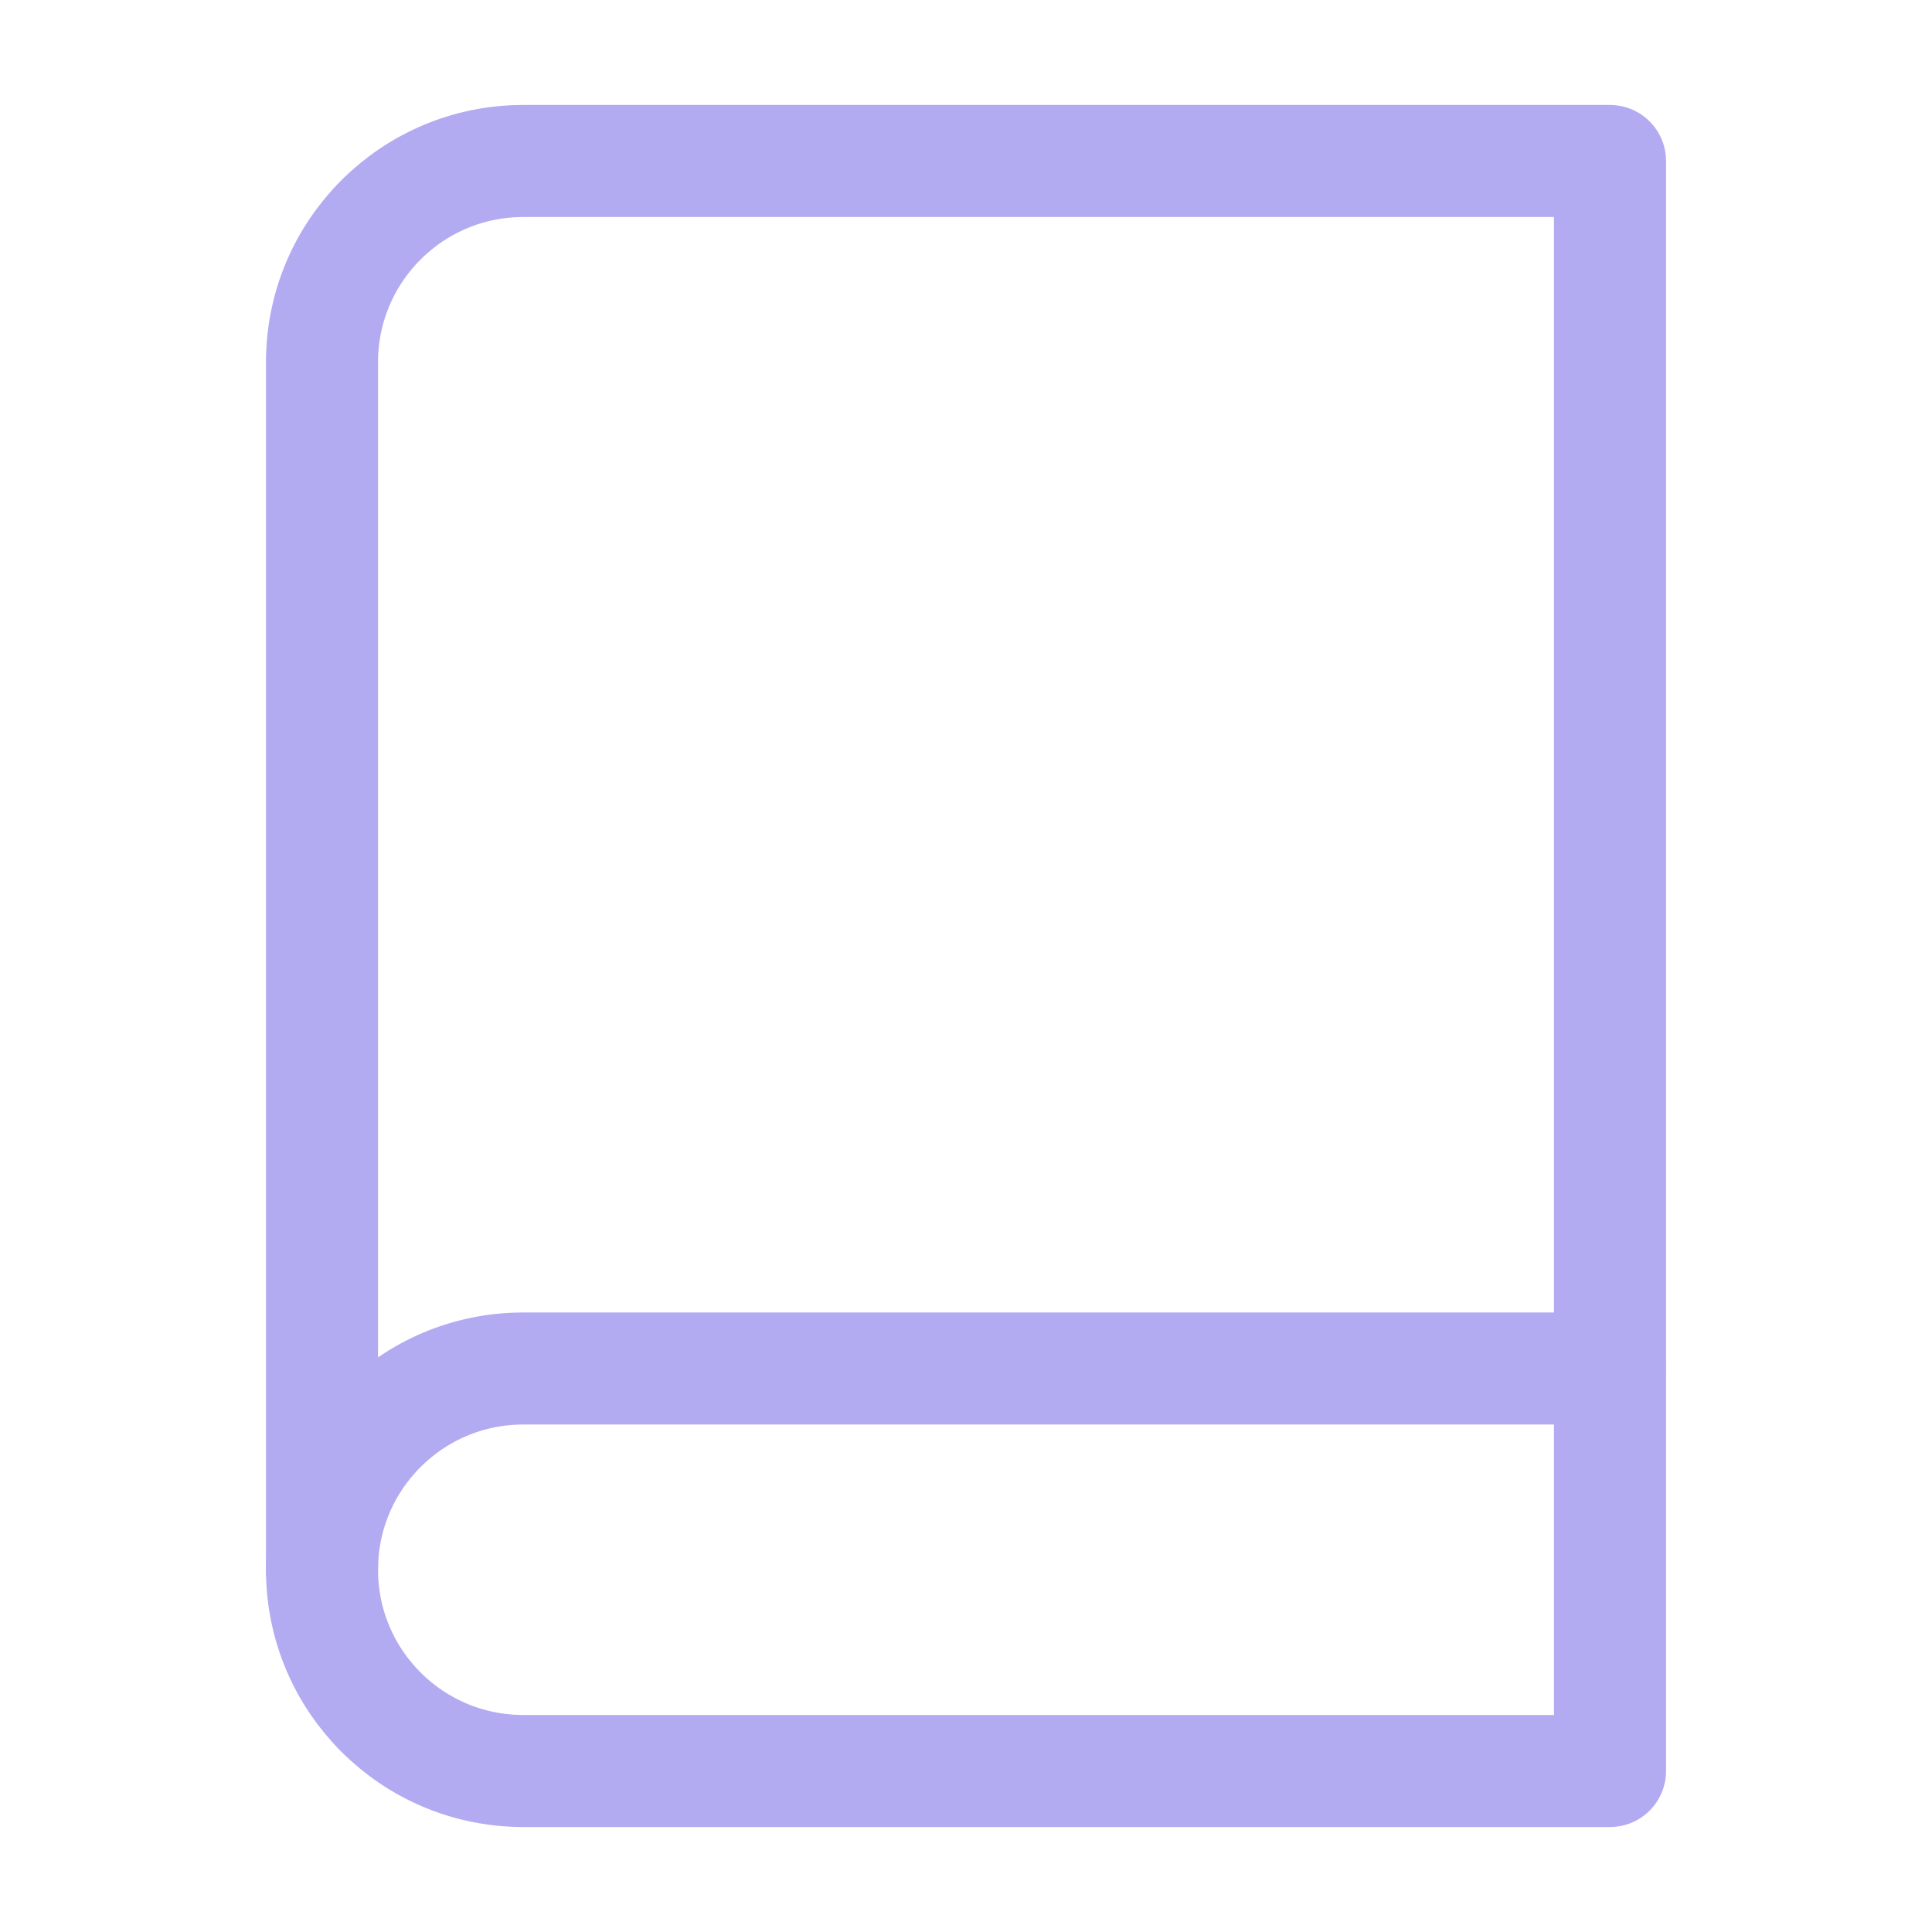
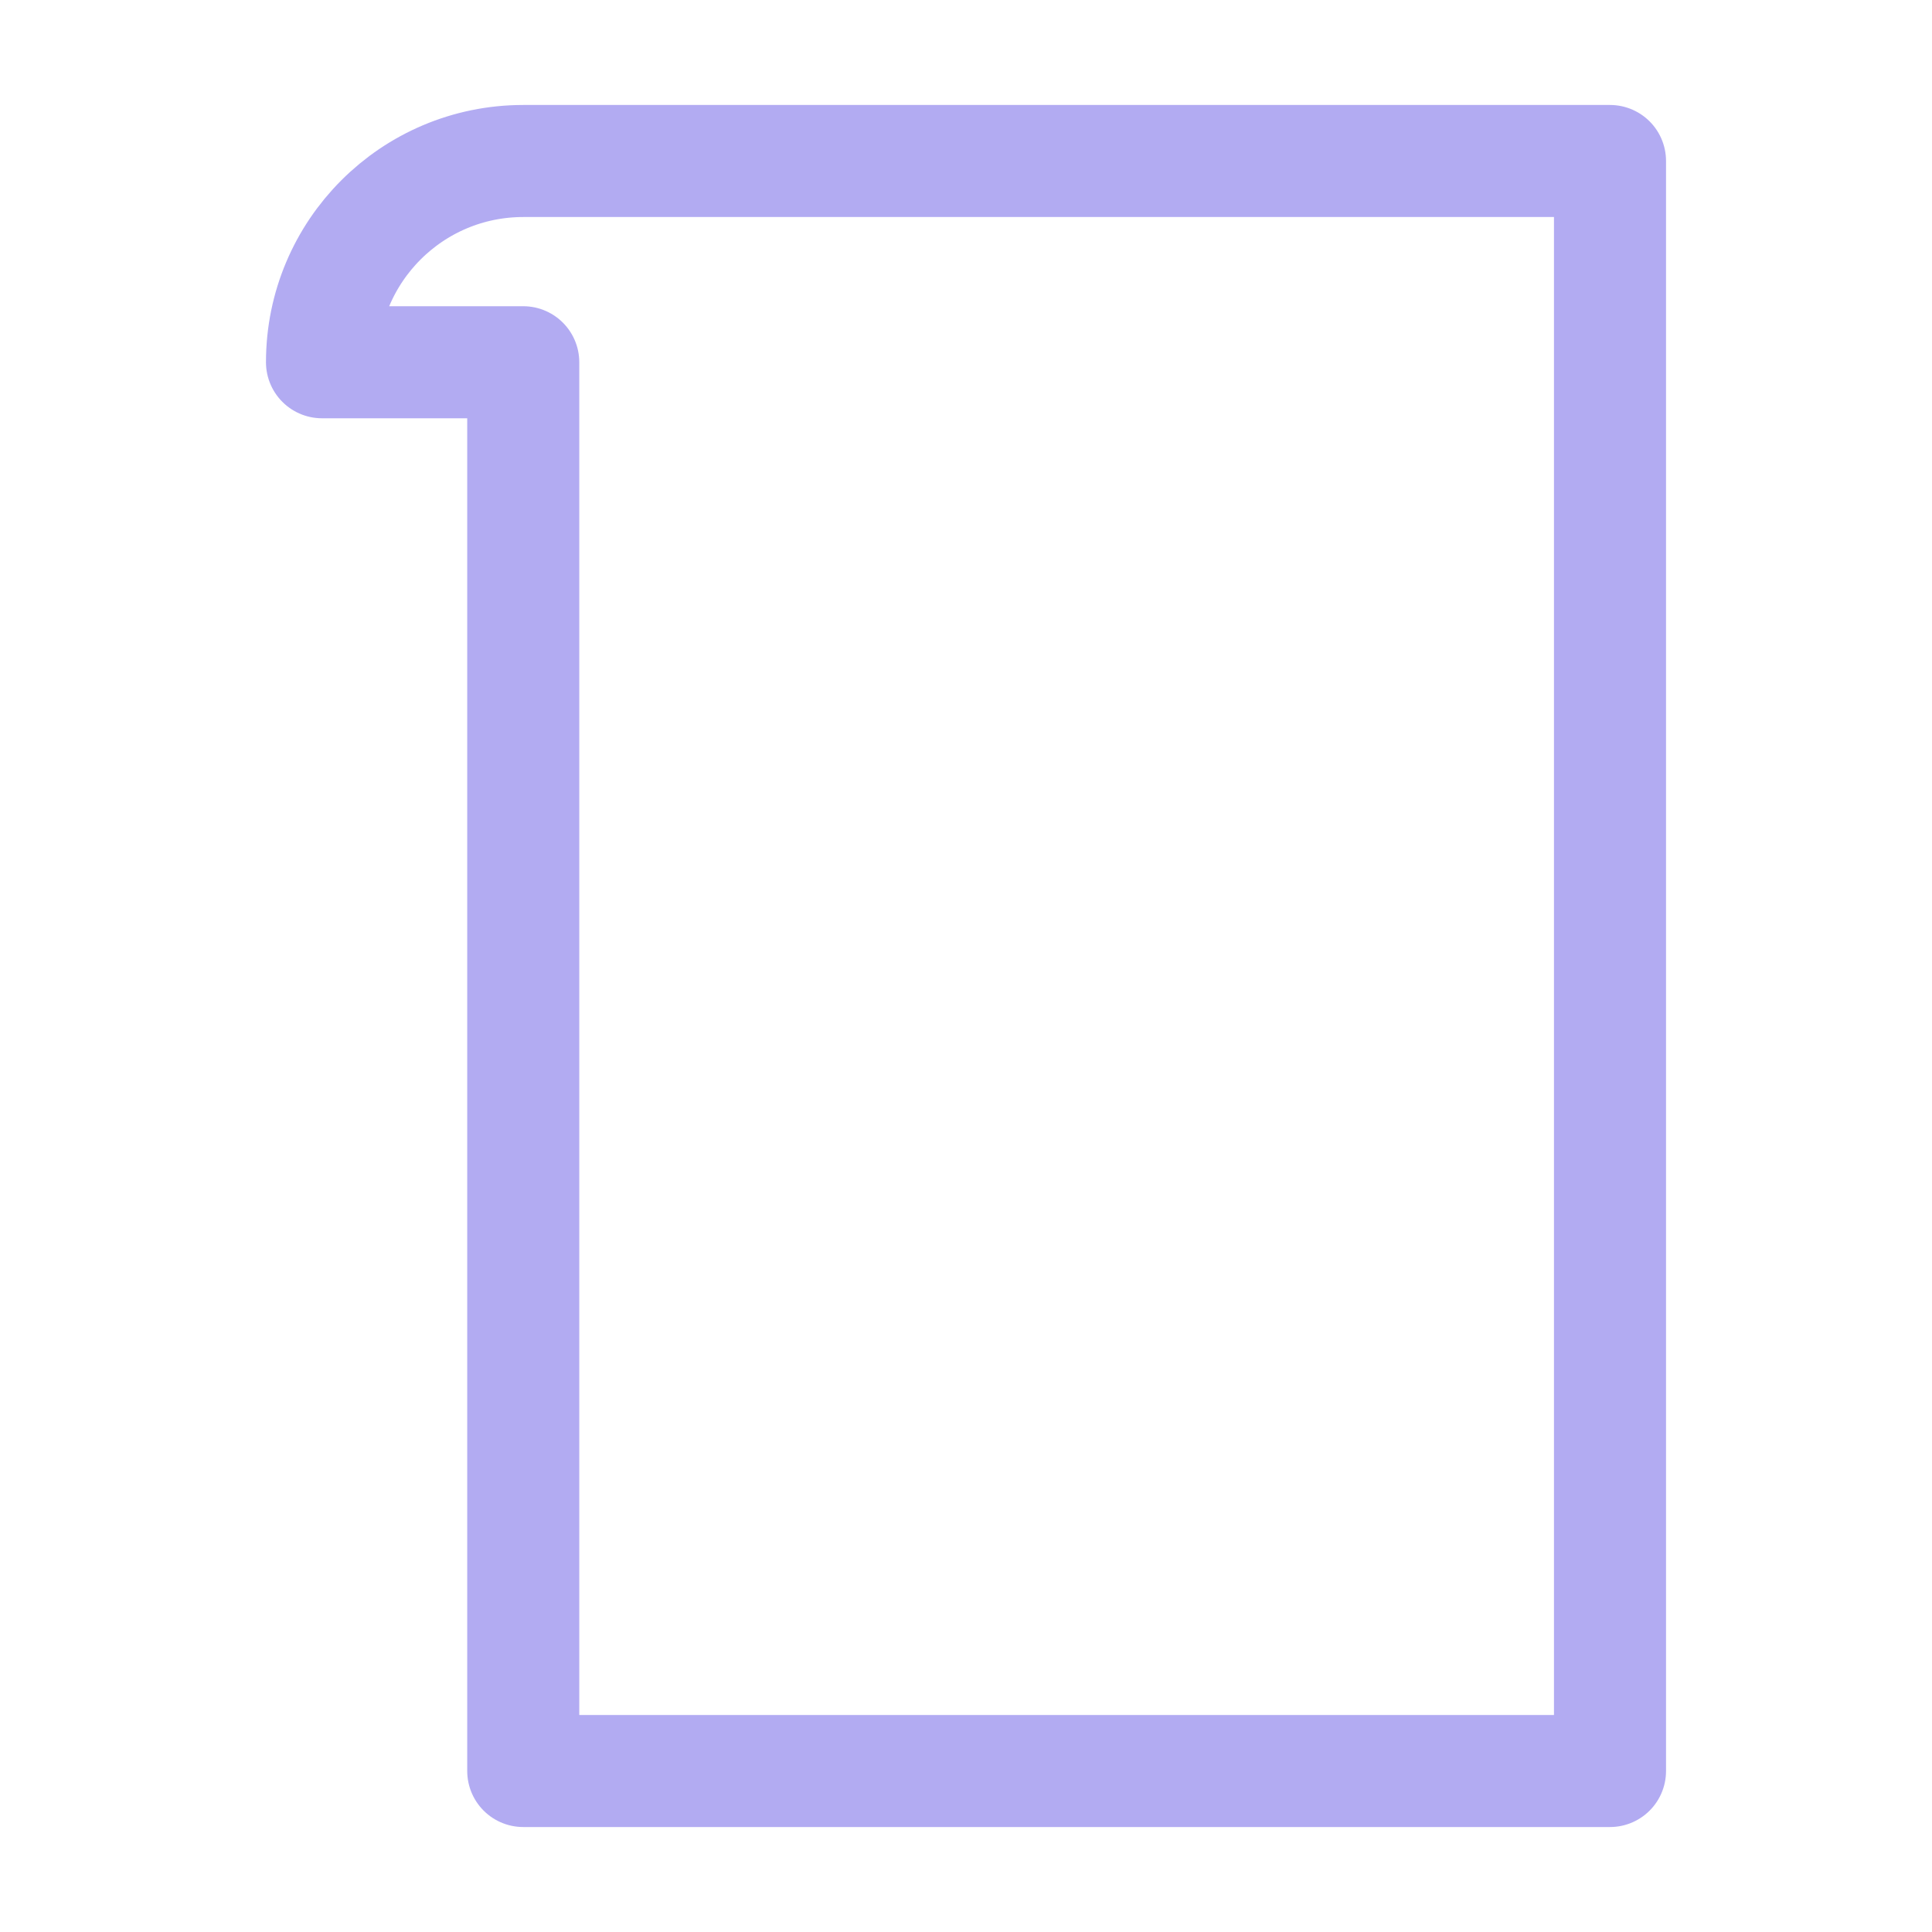
<svg xmlns="http://www.w3.org/2000/svg" width="800px" height="800px" viewBox="0 0 24 24" fill="none">
  <g id="SVGRepo_bgCarrier" stroke-width="0" />
  <g id="SVGRepo_tracerCarrier" stroke-linecap="round" stroke-linejoin="round" />
  <g id="SVGRepo_iconCarrier">
-     <path d="M4 4.5C4 3.119 5.119 2 6.5 2H20V22H6.5C5.119 22 4 20.881 4 19.5V4.5Z" stroke="#B2ABF2" stroke-width="1.392" stroke-linecap="round" stroke-linejoin="round" />
-     <path d="M4 19.5V19.5C4 18.119 5.119 17 6.5 17H20" stroke="#B2ABF2" stroke-width="1.392" stroke-linecap="round" stroke-linejoin="round" />
+     <path d="M4 4.5C4 3.119 5.119 2 6.5 2H20V22H6.5V4.5Z" stroke="#B2ABF2" stroke-width="1.392" stroke-linecap="round" stroke-linejoin="round" />
  </g>
</svg>